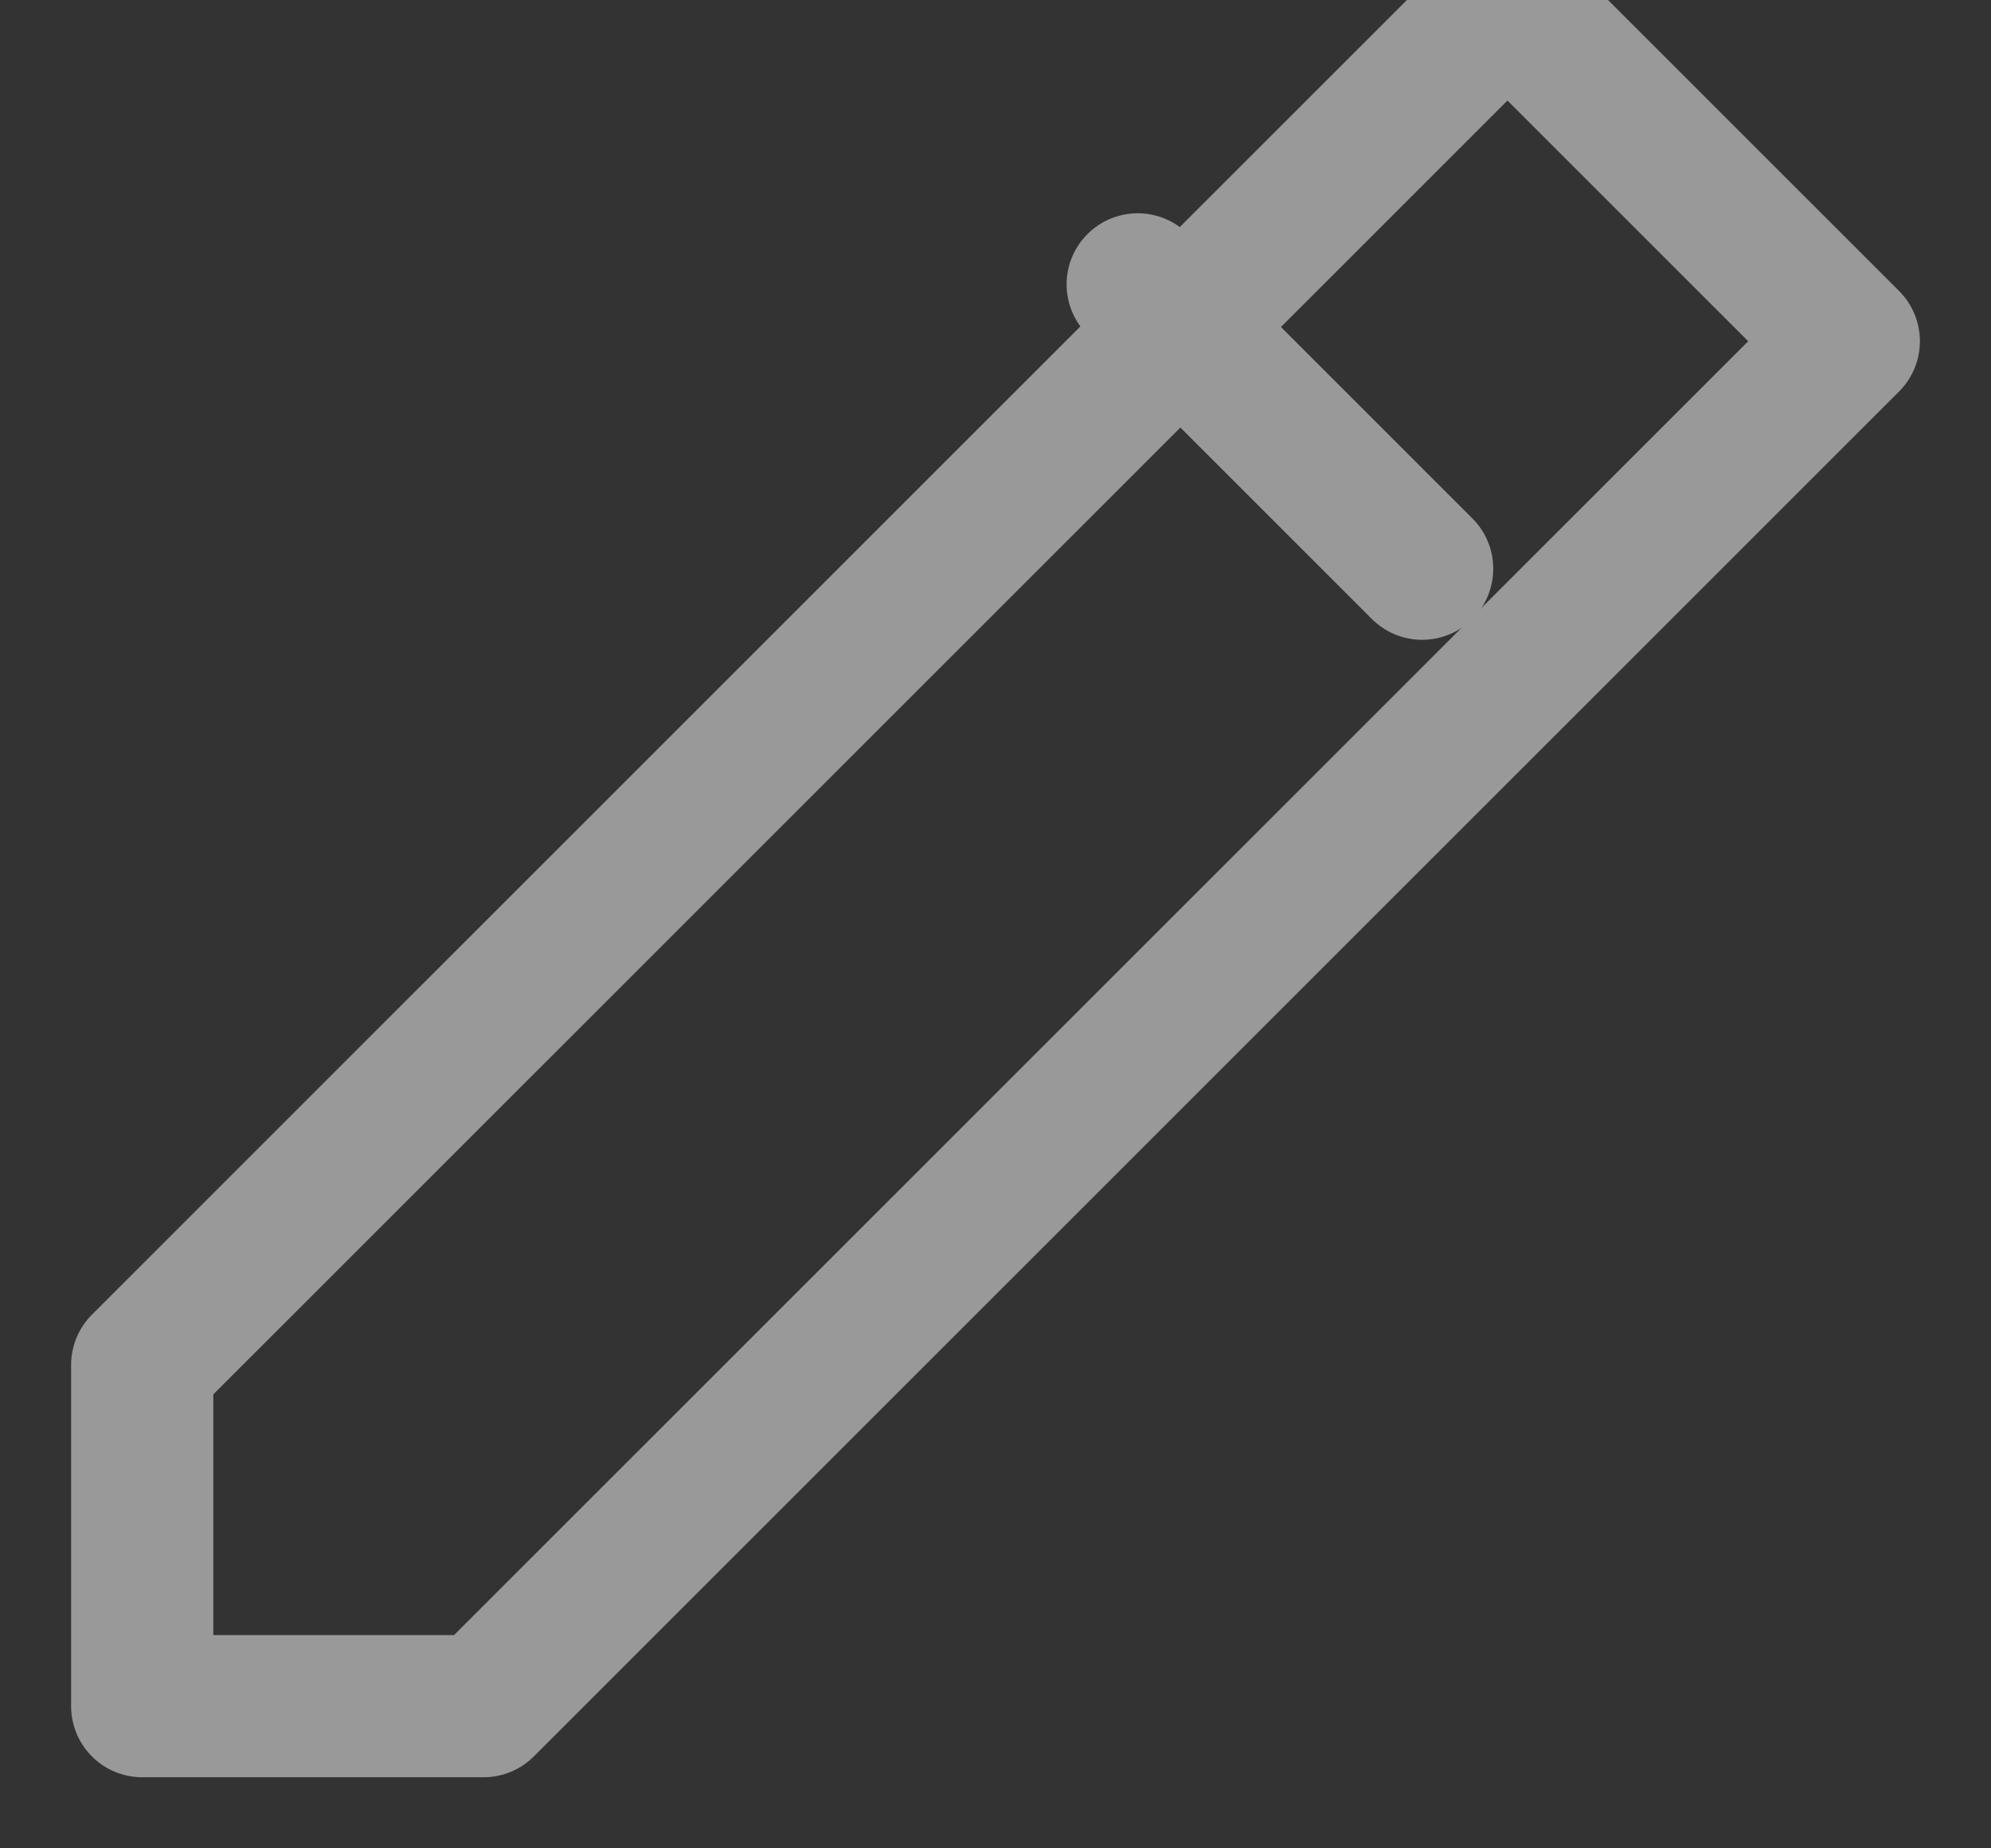
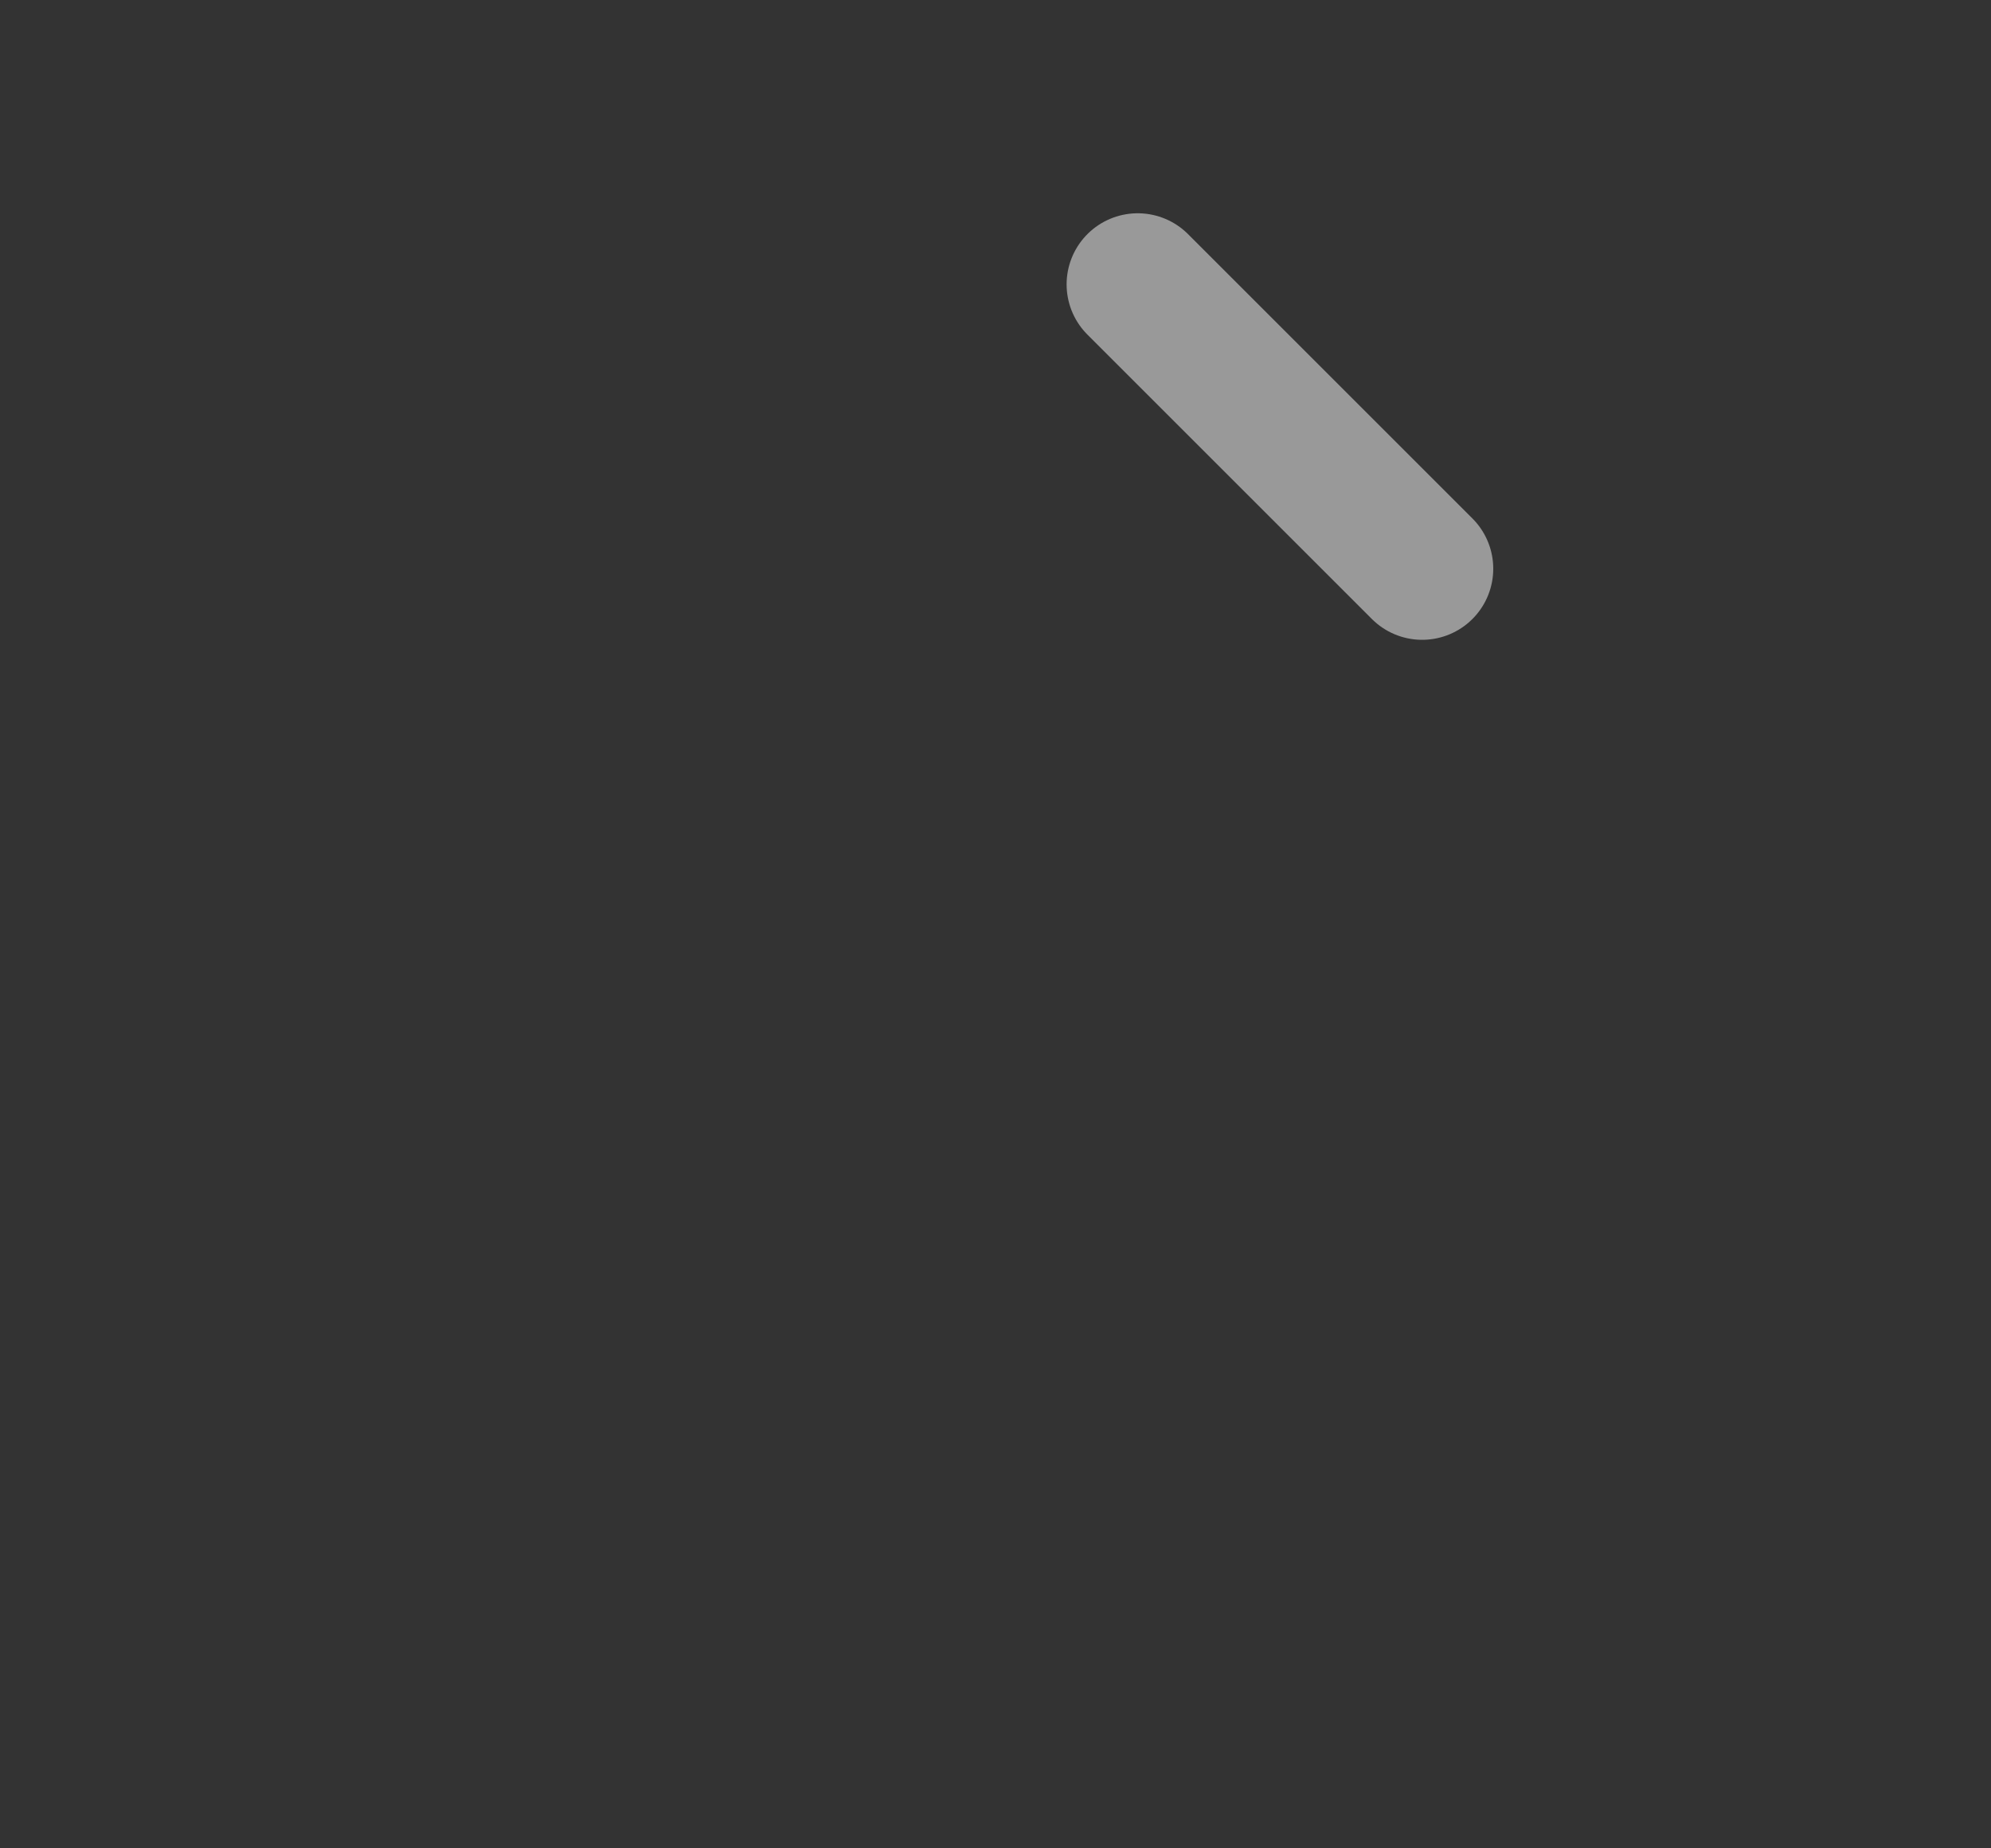
<svg xmlns="http://www.w3.org/2000/svg" width="14px" height="13px" viewBox="0 0 14 13" version="1.1">
  <rect x="0" y="0" width="14" height="13" fill="#333333" stroke="none" />
  <g id="Design" stroke="none" stroke-width="1" fill="none" fill-rule="evenodd" opacity="0.5" stroke-linecap="round" stroke-linejoin="round">
    <g id="200_Sales-Tools" transform="translate(-1181, -443)" stroke="#FFFFFF">
      <g id="Group-8" transform="translate(260, 260)">
        <g id="Group-7">
          <g id="Group-29" transform="translate(901, 81)">
            <g id="Group-3" transform="translate(21, 101)">
              <g id="Group-2" transform="translate(0, 1)">
-                 <polygon id="Stroke-1523" points="0 12 0 9.6 9.6 0 12 2.4 2.4 12" />
                <path d="M7,2 L9,4" id="Stroke-1525" />
              </g>
            </g>
          </g>
        </g>
      </g>
    </g>
  </g>
</svg>